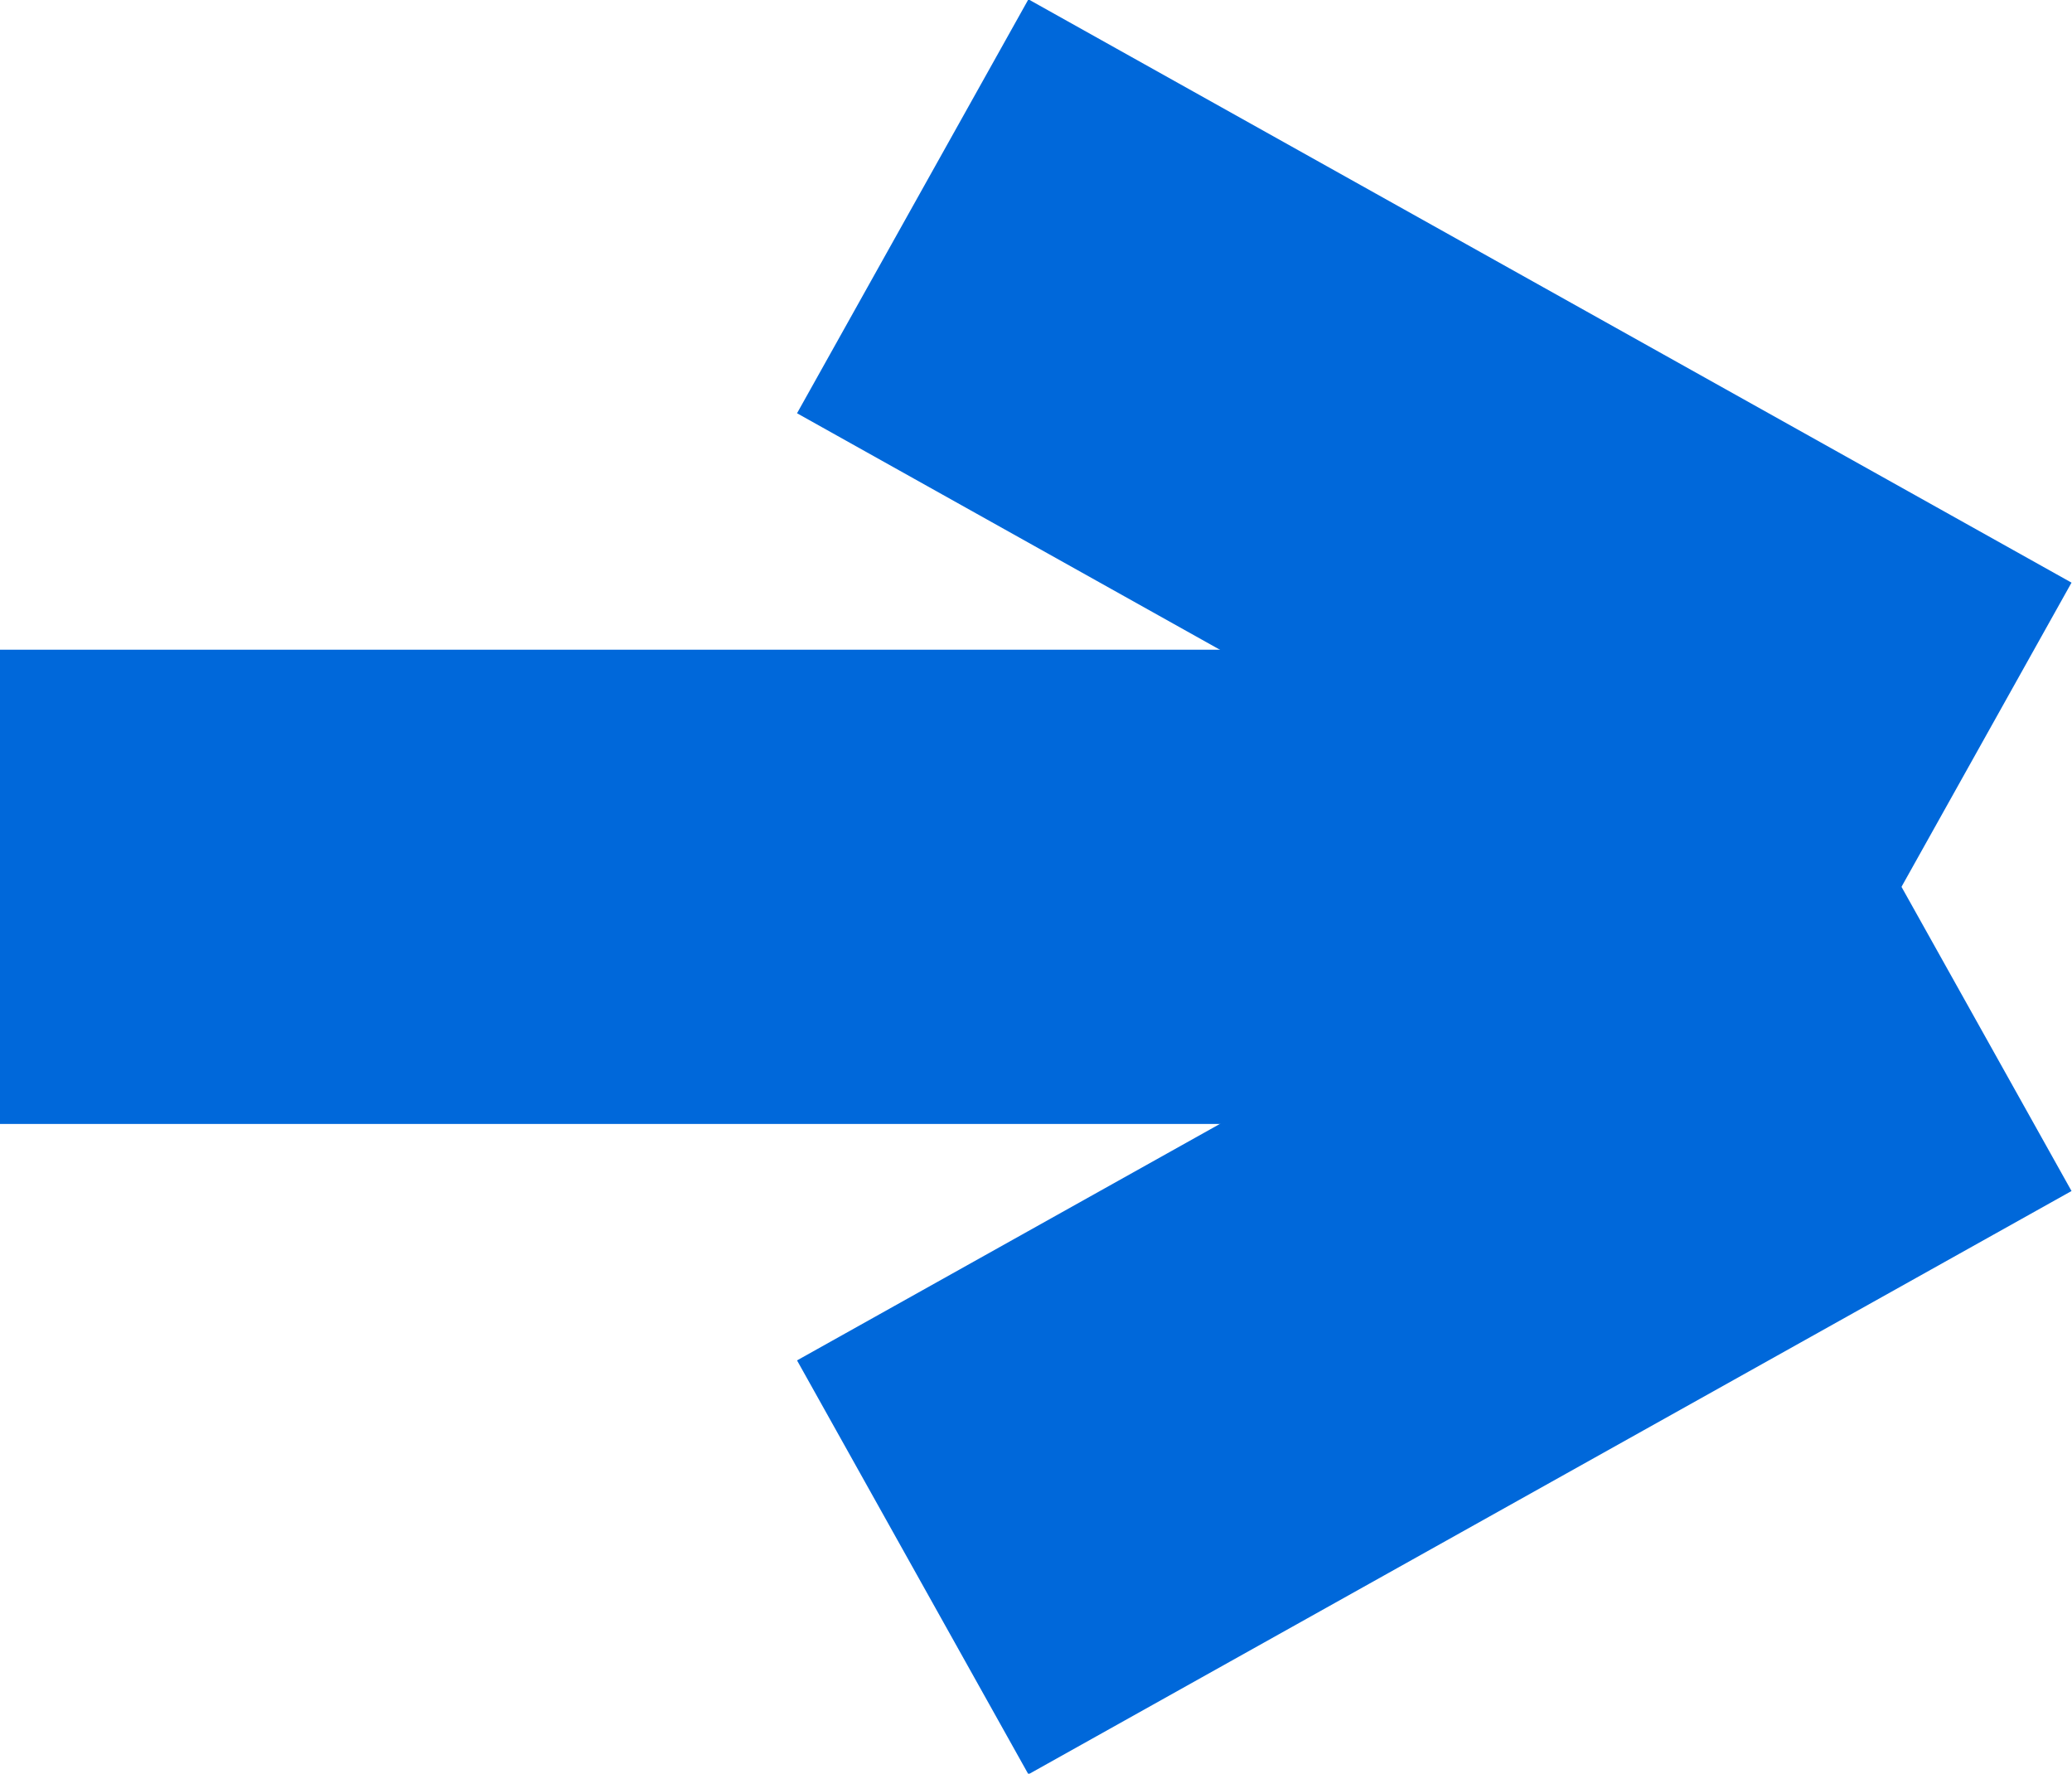
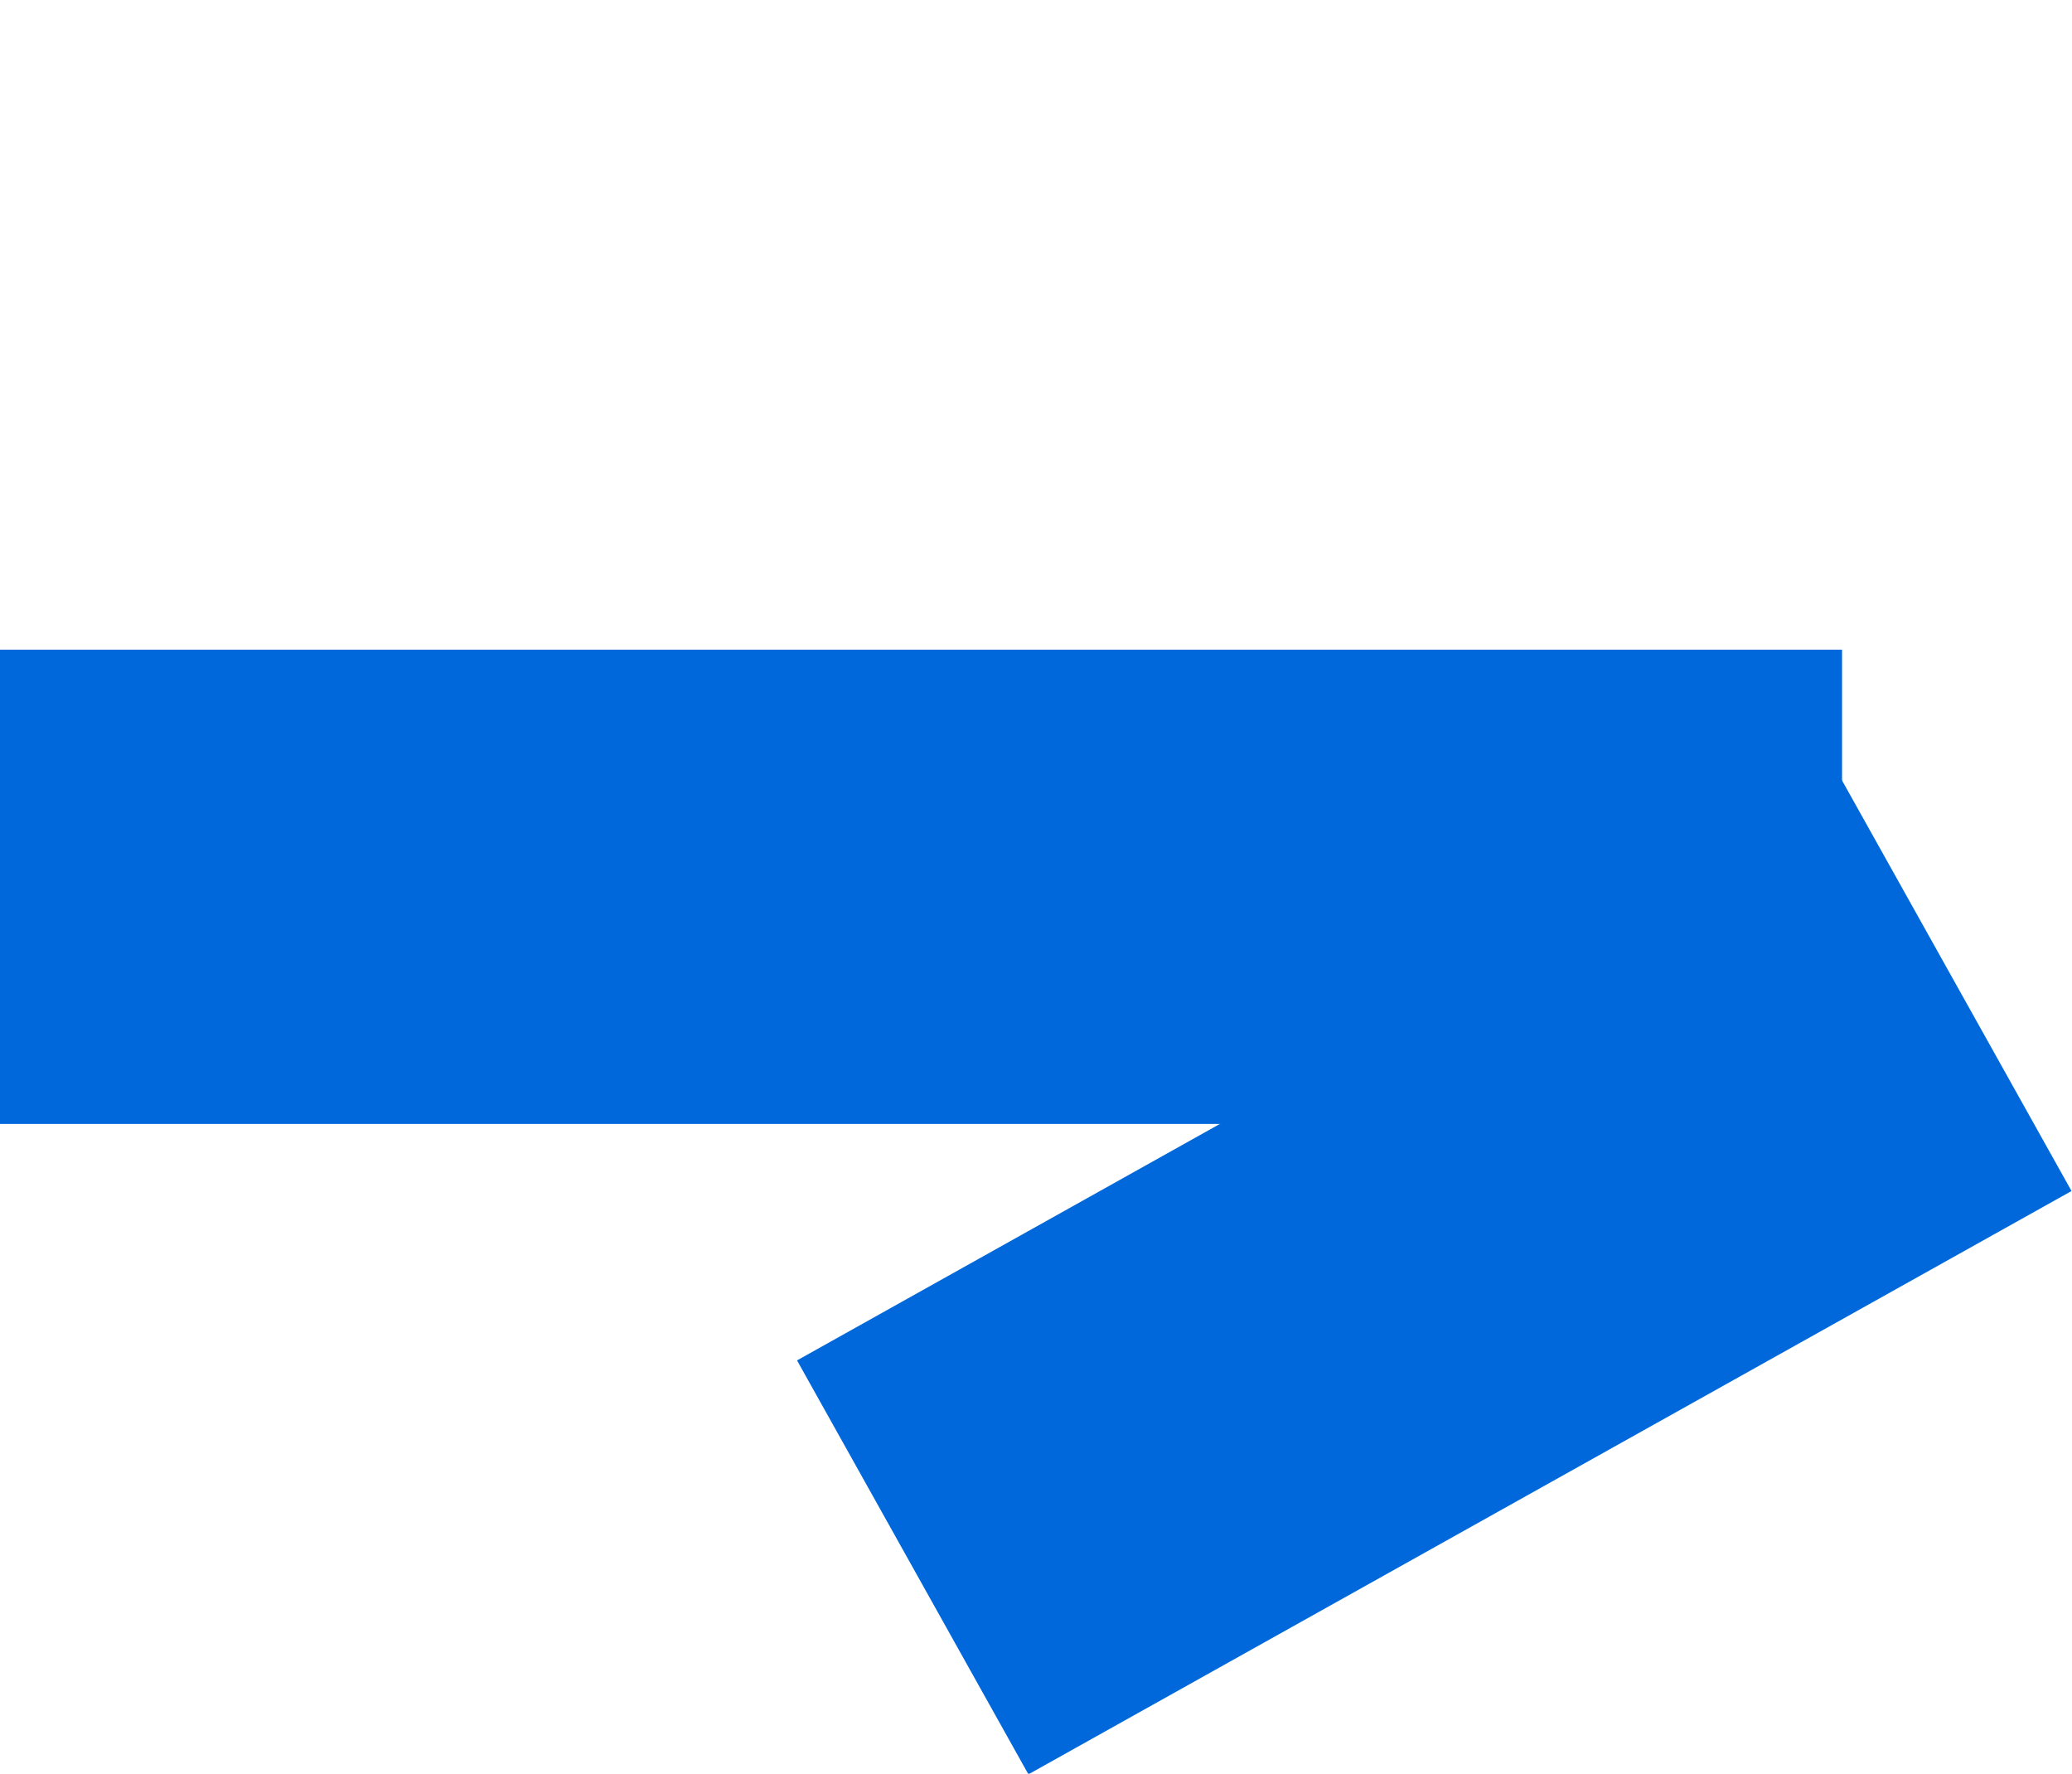
<svg xmlns="http://www.w3.org/2000/svg" id="_レイヤー_2" viewBox="0 0 8.74 7.48">
  <defs>
    <style>.cls-1{fill:none;stroke:#0068da;stroke-miterlimit:10;stroke-width:2px;}</style>
  </defs>
  <g id="_レイヤー_1-2">
-     <line class="cls-1" x1="3.85" y1=".87" x2="8.25" y2="3.33" />
    <line class="cls-1" x1="8.25" y1="4.15" x2="3.85" y2="6.61" />
    <line class="cls-1" x1="7.77" y1="3.74" y2="3.74" />
  </g>
</svg>